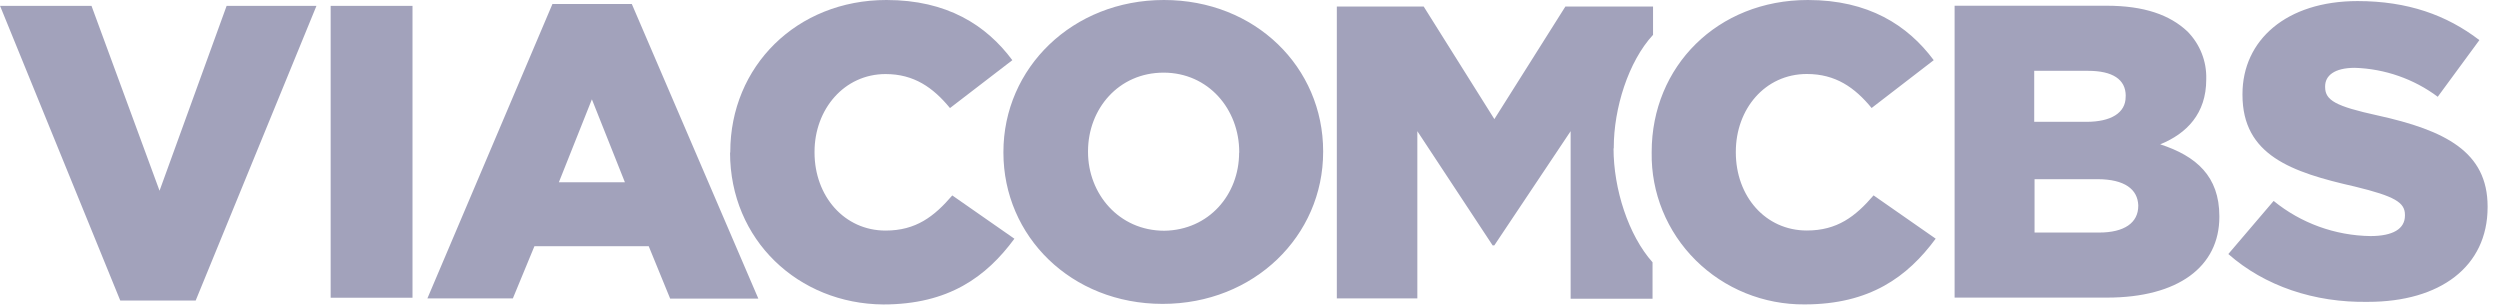
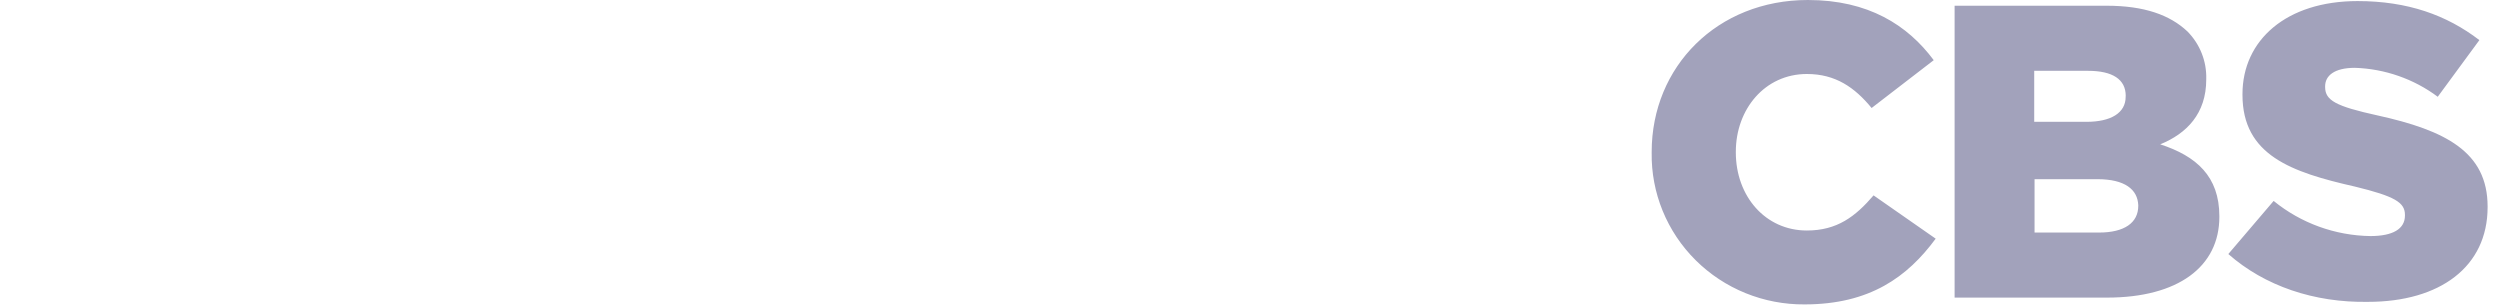
<svg xmlns="http://www.w3.org/2000/svg" width="197" height="24" viewBox="0 0 197 24" fill="none">
-   <path d="M0 0.464H7.211L12.572 15.03L17.857 0.464H24.936L15.419 23.683H9.477L0.005 0.464H0ZM26.051 0.464H32.505V23.464H26.056V0.464H26.051ZM43.541 0.313H49.786L59.757 23.531H52.809L51.119 19.401H42.113L40.414 23.513H33.679L43.541 0.295V0.313ZM49.243 14.364L46.641 7.827L44.04 14.36L49.243 14.364ZM57.546 12.029V11.975C57.546 5.233 62.776 -2.28882e-05 69.855 -2.28882e-05C74.618 -2.28882e-05 77.714 1.974 79.772 4.742L74.859 8.515C73.531 6.899 72.022 5.836 69.783 5.836C66.528 5.836 64.185 8.604 64.185 11.962V12.016C64.185 15.454 66.528 18.169 69.783 18.169C72.176 18.169 73.608 17.066 75.04 15.4L79.935 18.811C77.723 21.812 74.754 23.991 69.601 23.991C62.912 23.942 57.528 18.914 57.528 12.016L57.546 12.029ZM79.069 12.029V11.975C79.069 5.358 84.508 -2.28882e-05 91.719 -2.28882e-05C98.929 -2.28882e-05 104.264 5.309 104.264 11.922V11.971C104.264 18.588 98.825 23.946 91.614 23.946C84.403 23.946 79.069 18.615 79.069 12.024V12.029ZM97.651 12.029V11.975C97.651 8.618 95.231 5.724 91.691 5.724C88.152 5.724 85.736 8.569 85.736 11.926V11.975C85.736 15.257 88.156 18.182 91.75 18.182C95.263 18.128 97.642 15.338 97.642 12.029H97.651ZM127.165 11.694V11.618C127.165 8.542 128.312 4.849 130.26 2.746V0.513H123.353L117.756 9.386L112.186 0.513H105.342V23.513H111.687V10.337L117.62 19.338H117.751L123.766 10.337V23.54H130.22V20.669C128.321 18.539 127.147 14.9 127.147 11.694H127.165Z" fill="#A2A2BB" />
  <path d="M175.574 20.039L179.163 15.833C181.312 17.585 184.003 18.562 186.791 18.602C188.559 18.602 189.51 18.039 189.51 16.985V16.932C189.51 15.958 188.731 15.472 185.554 14.699C180.568 13.569 176.707 12.239 176.707 7.47V7.417C176.707 3.161 180.17 0.085 185.771 0.085C189.728 0.085 192.801 1.188 195.375 3.161L192.094 7.626C190.209 6.218 187.927 5.421 185.563 5.345C183.949 5.345 183.22 5.961 183.22 6.805V6.858C183.22 7.908 184.054 8.372 187.33 9.091C192.692 10.27 196.023 11.962 196.023 16.271V16.324C196.023 21.017 192.275 23.786 186.601 23.786C182.359 23.862 178.443 22.531 175.592 20.017L175.574 20.039ZM154.023 0.451H165.993C168.961 0.451 170.978 1.17 172.37 2.478C172.858 2.973 173.241 3.558 173.495 4.201C173.75 4.844 173.871 5.53 173.852 6.22V6.269C173.852 8.948 172.315 10.524 170.226 11.373C173.063 12.297 174.885 13.886 174.885 17.039V17.092C174.885 21.017 171.631 23.451 166.038 23.451H154.023V0.464V0.451ZM167.507 7.555C167.507 6.247 166.464 5.581 164.538 5.581H160.296V9.6H164.407C166.333 9.6 167.502 8.908 167.502 7.626V7.55L167.507 7.555ZM165.268 14.119H160.323V18.325H165.399C167.402 18.325 168.495 17.557 168.495 16.222V16.168C168.445 14.936 167.452 14.119 165.268 14.119ZM130.152 12.029V11.975C130.152 5.233 135.332 -3.05176e-05 142.462 -3.05176e-05C147.225 -3.05176e-05 150.32 1.974 152.378 4.742L147.483 8.51C146.155 6.894 144.646 5.831 142.38 5.831C139.076 5.831 136.783 8.6 136.783 11.958V12.011C136.783 15.449 139.099 18.164 142.38 18.164C144.773 18.164 146.205 17.061 147.637 15.396L152.532 18.807C150.32 21.808 147.352 23.987 142.199 23.987C140.605 23.999 139.026 23.698 137.552 23.1C136.079 22.503 134.742 21.621 133.62 20.507C132.497 19.393 131.612 18.069 131.017 16.613C130.421 15.157 130.127 13.598 130.152 12.029Z" fill="#A2A2BB" />
</svg>